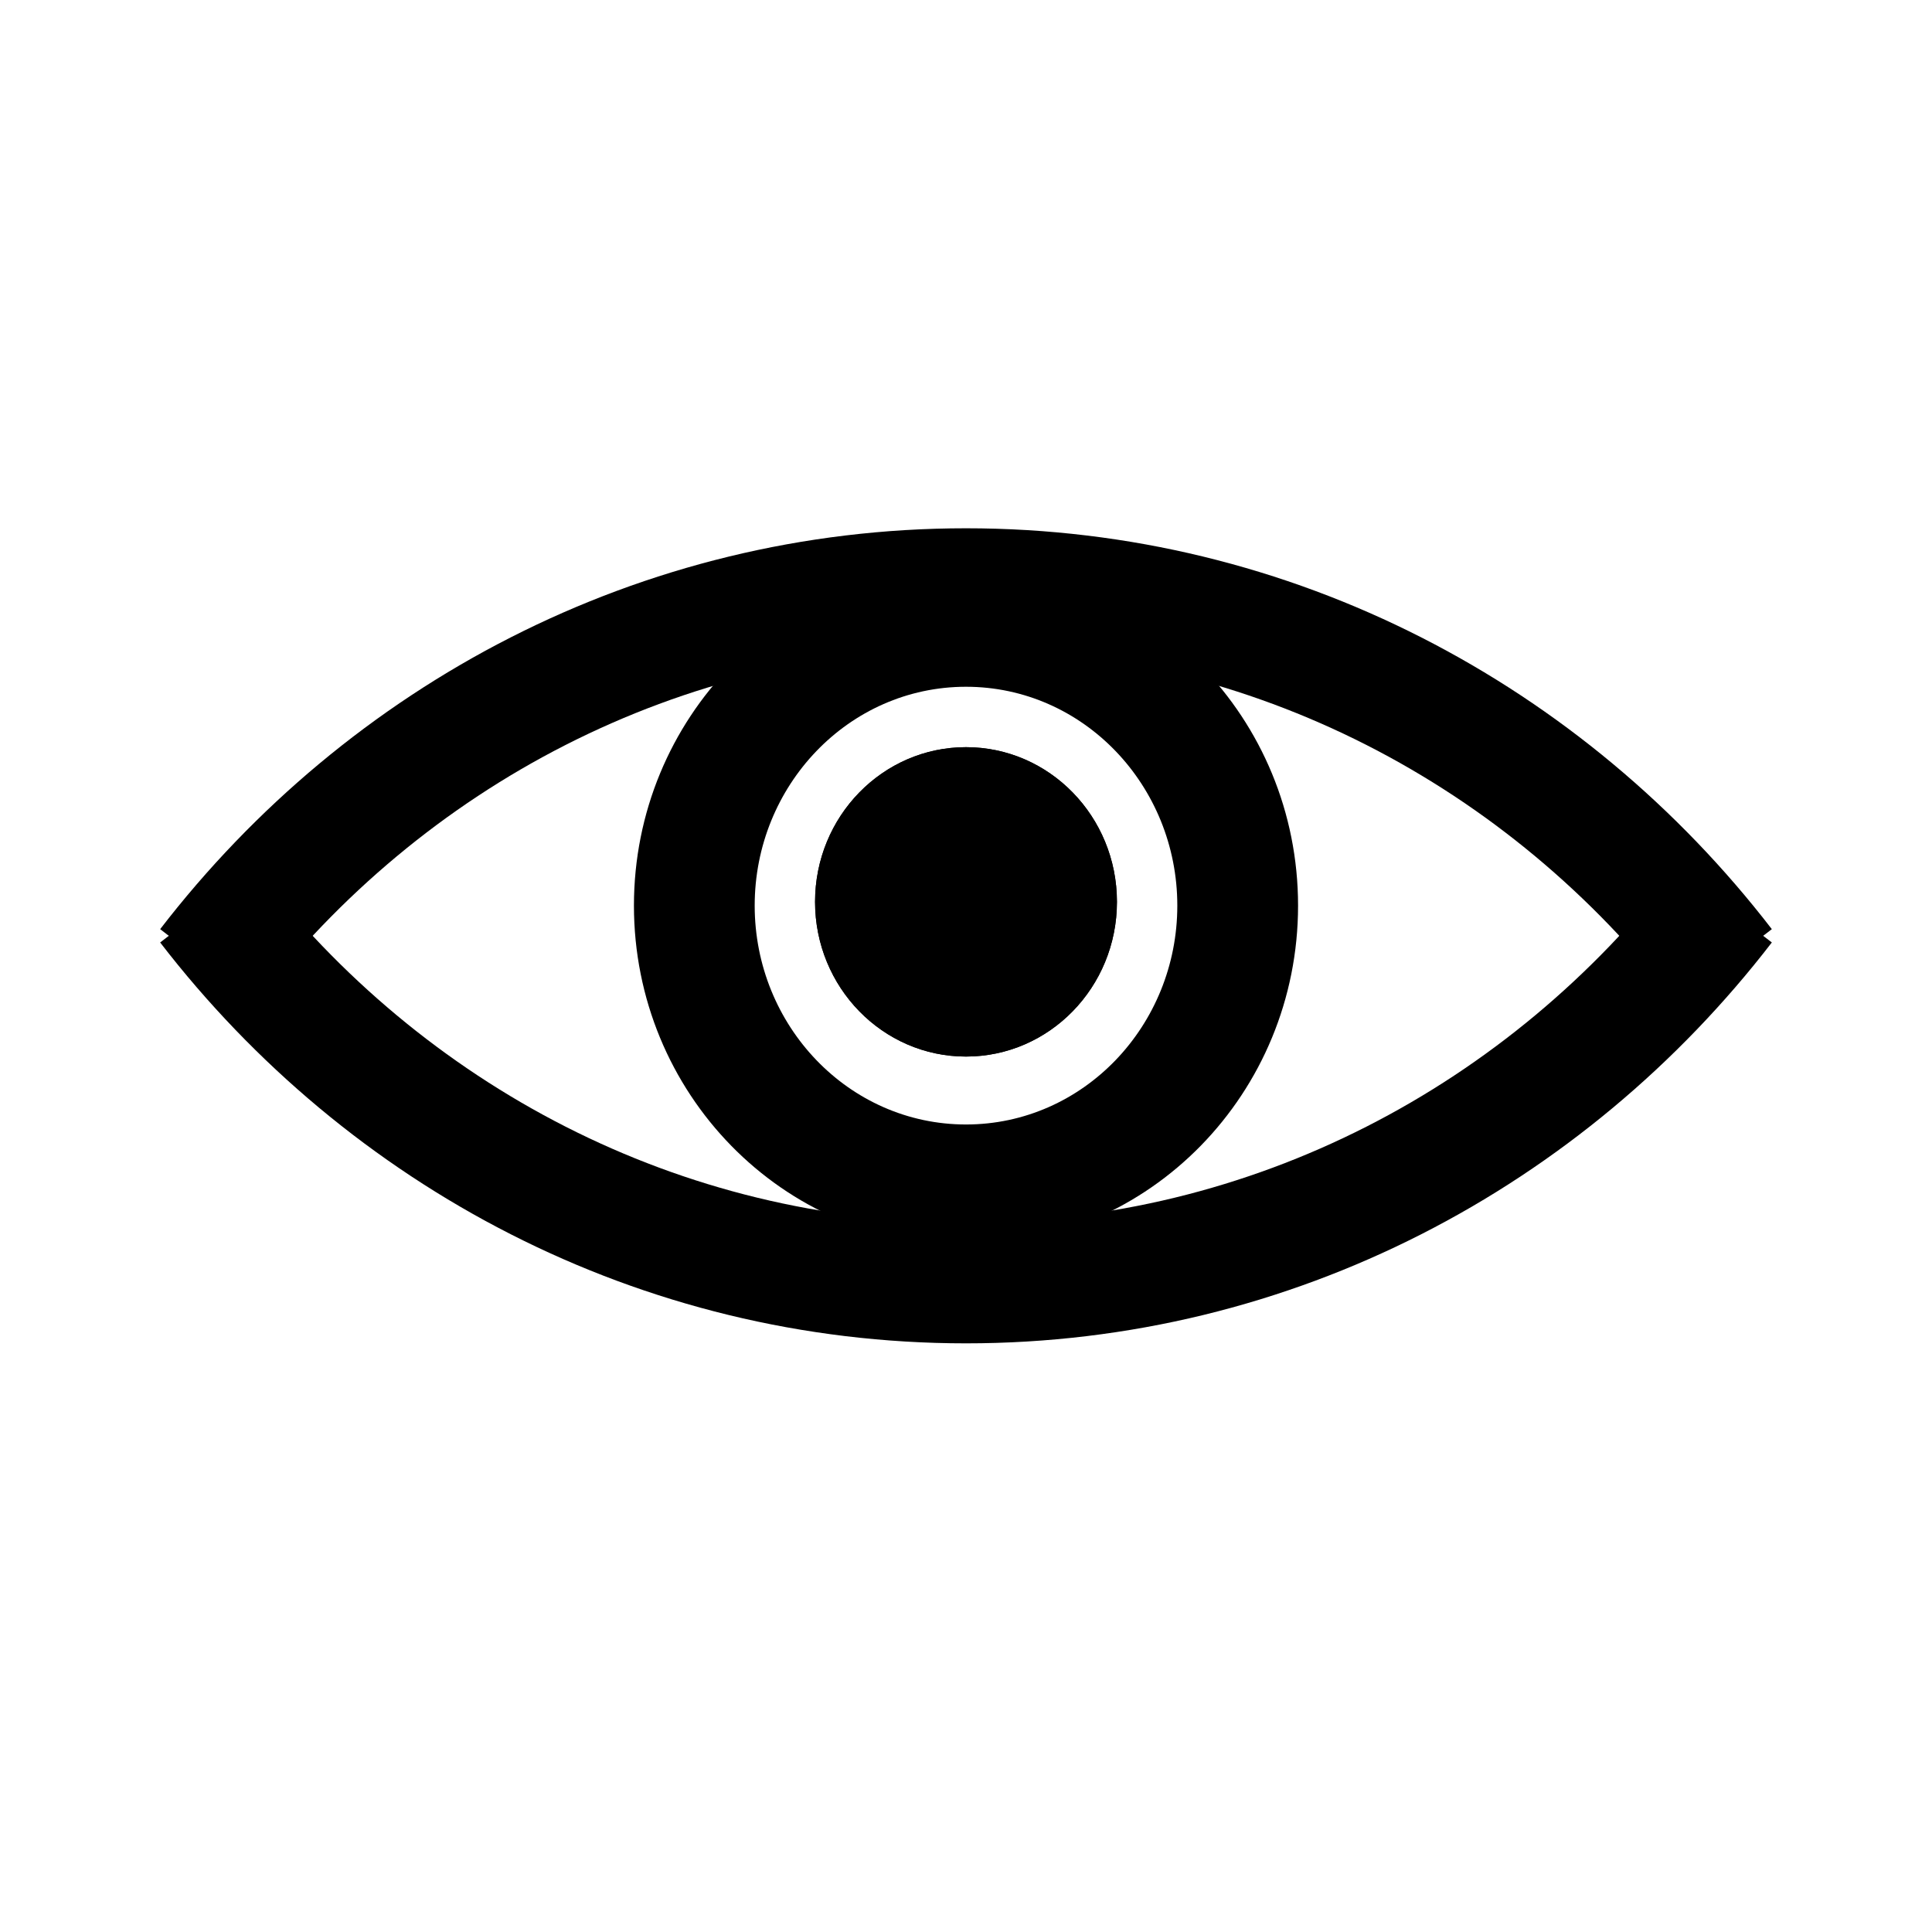
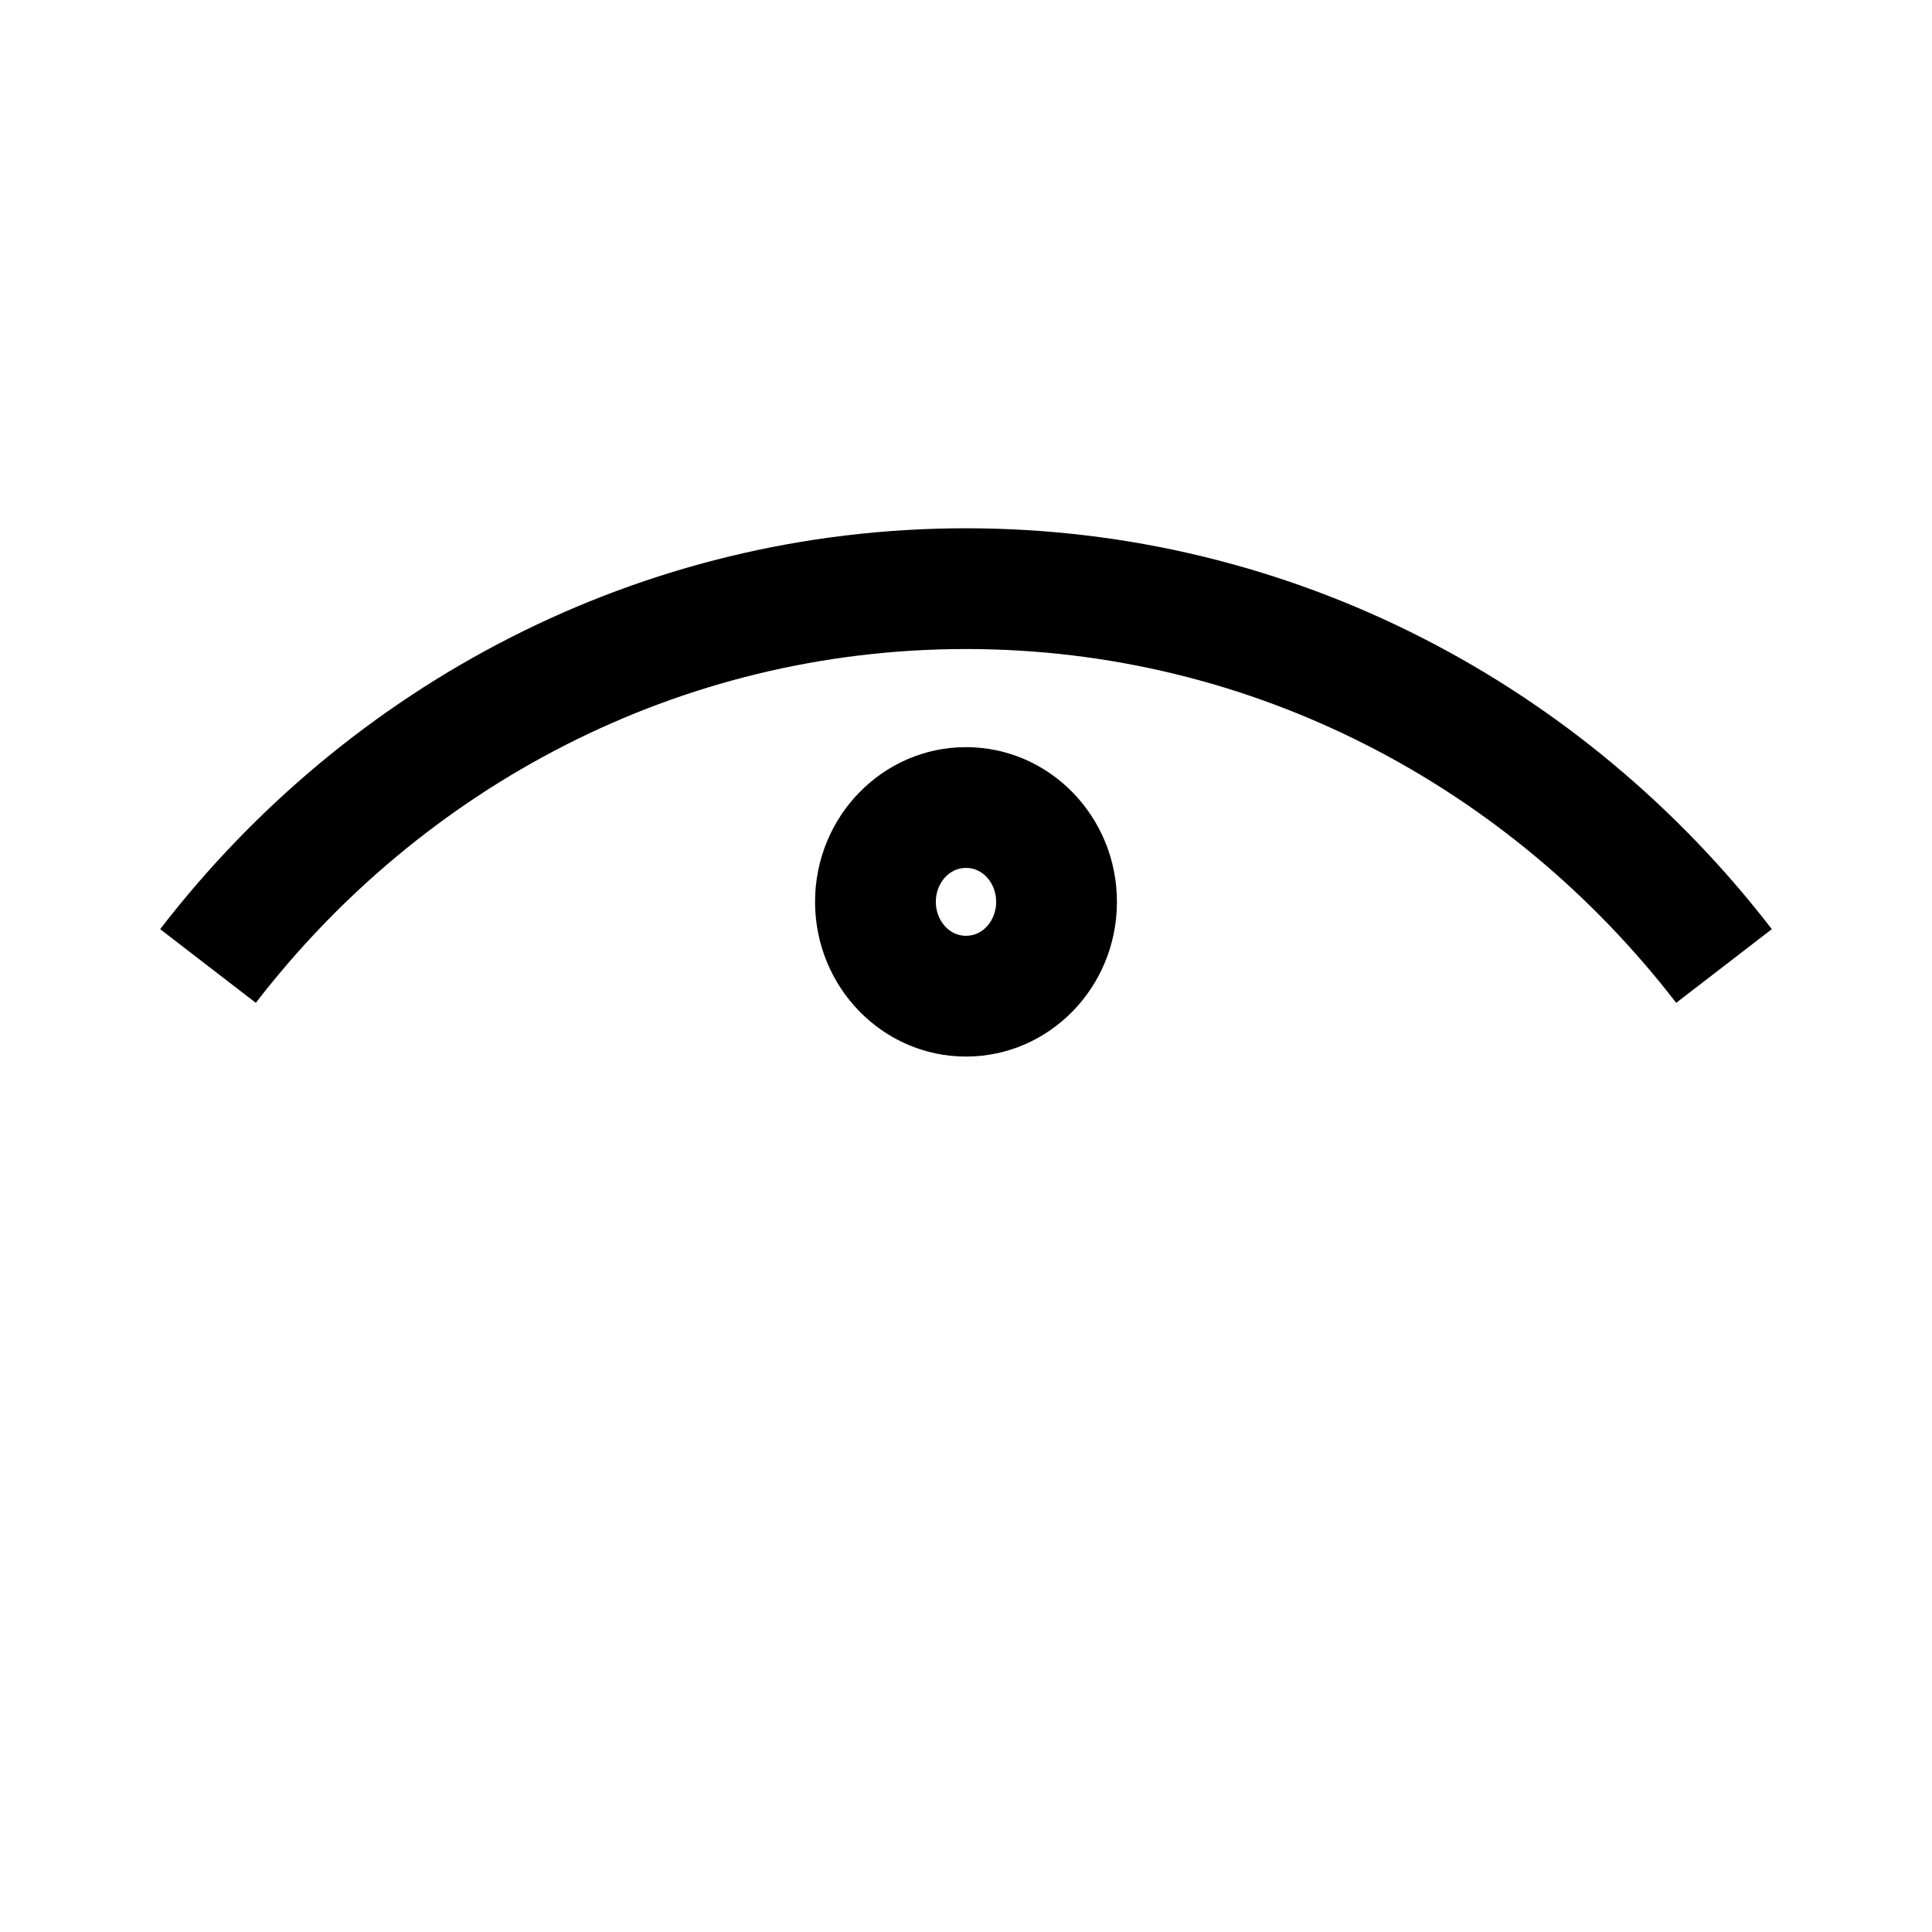
<svg xmlns="http://www.w3.org/2000/svg" width="100%" height="100%" viewBox="0 0 32 32" version="1.1" xml:space="preserve" style="fill-rule:evenodd;clip-rule:evenodd;stroke-linejoin:round;stroke-miterlimit:1.5;">
-   <path d="M28.555,15c-2.933,3.807 -7.468,6.25 -12.555,6.25c-5.087,0 -9.622,-2.443 -12.555,-6.25" style="fill:none;stroke:#000;stroke-width:2px;" />
-   <path d="M16,9.375c3.036,0 5.5,2.52 5.5,5.625c-0,3.105 -2.464,5.625 -5.5,5.625c-3.036,0 -5.5,-2.52 -5.5,-5.625c-0,-3.105 2.464,-5.625 5.5,-5.625Zm-0,2c1.944,0 3.5,1.637 3.5,3.625c-0,1.988 -1.556,3.625 -3.5,3.625c-1.944,0 -3.5,-1.637 -3.5,-3.625c-0,-1.988 1.556,-3.625 3.5,-3.625Z" />
  <path d="M3.445,16c2.933,-3.807 7.468,-6.25 12.555,-6.25c5.087,0 9.622,2.443 12.555,6.25" style="fill:none;stroke:#000;stroke-width:2px;" />
-   <ellipse cx="16" cy="14.938" rx="2.5" ry="2.562" />
  <path d="M16,12.375c1.38,0 2.5,1.148 2.5,2.563c0,1.414 -1.12,2.562 -2.5,2.562c-1.38,0 -2.5,-1.148 -2.5,-2.563c0,-1.414 1.12,-2.562 2.5,-2.562Zm0,2c0.29,0 0.5,0.265 0.5,0.563c0,0.297 -0.21,0.562 -0.5,0.562c-0.29,0 -0.5,-0.265 -0.5,-0.563c0,-0.297 0.21,-0.562 0.5,-0.562Z" />
</svg>